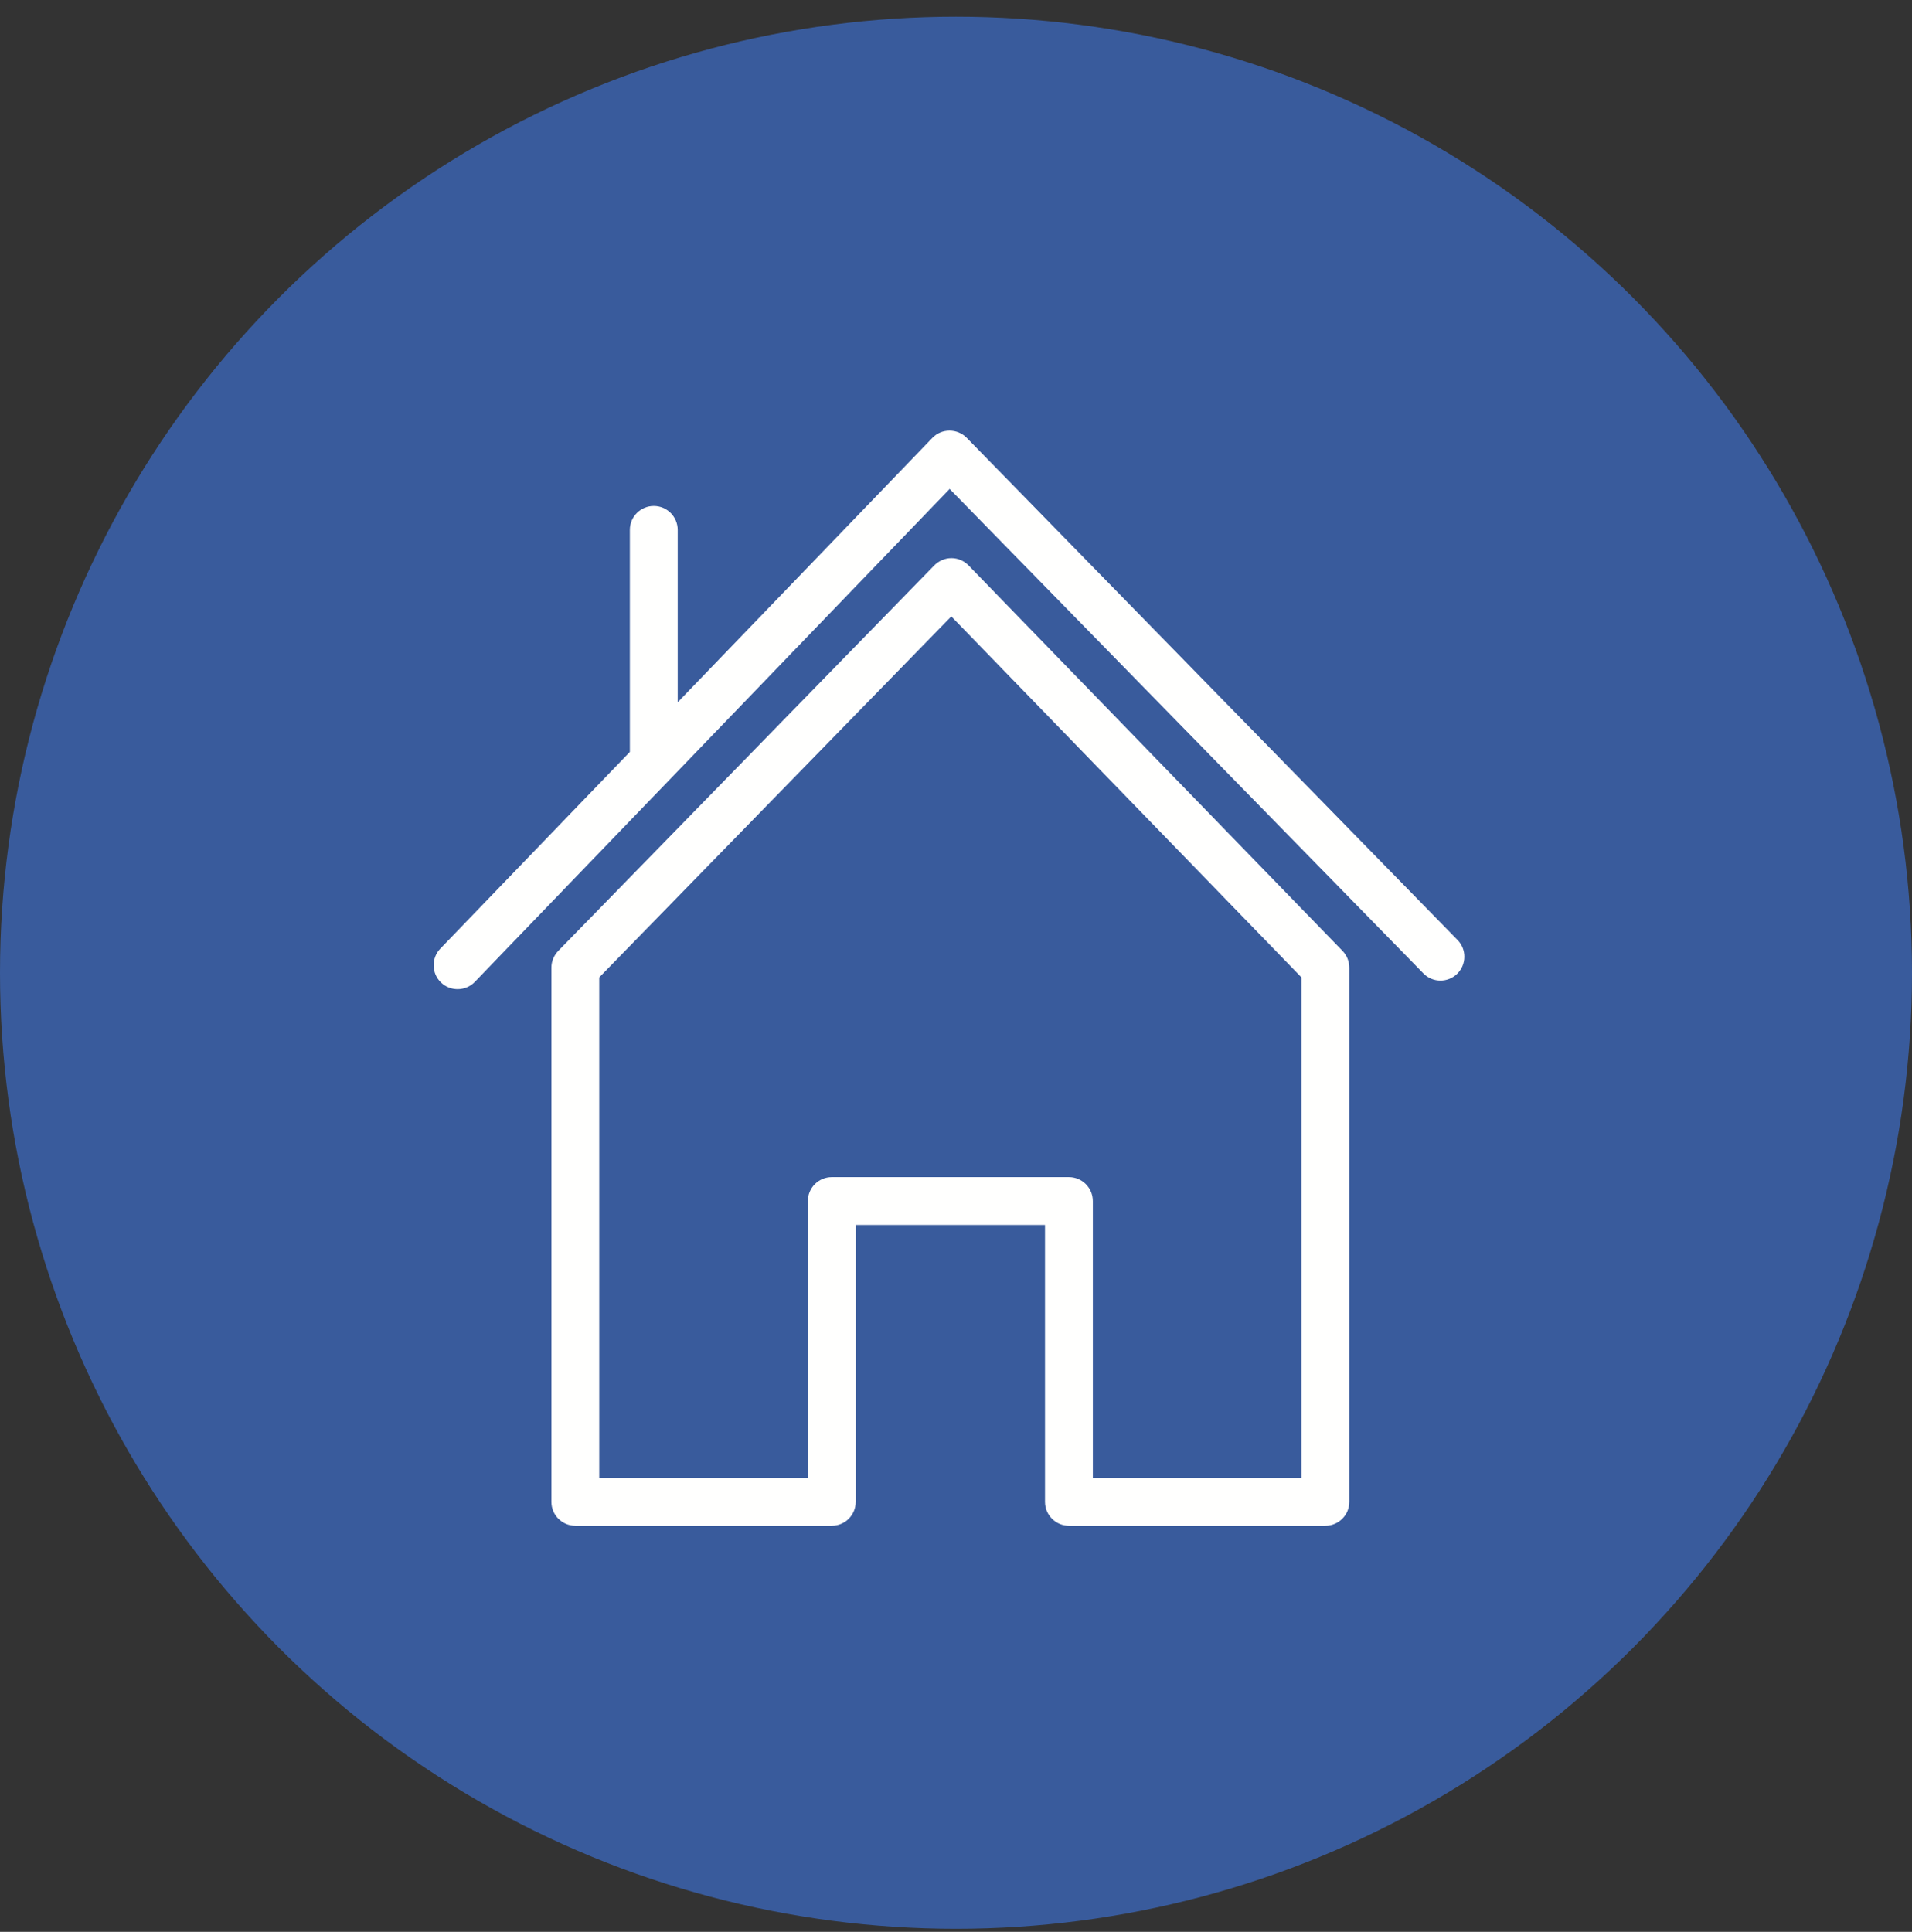
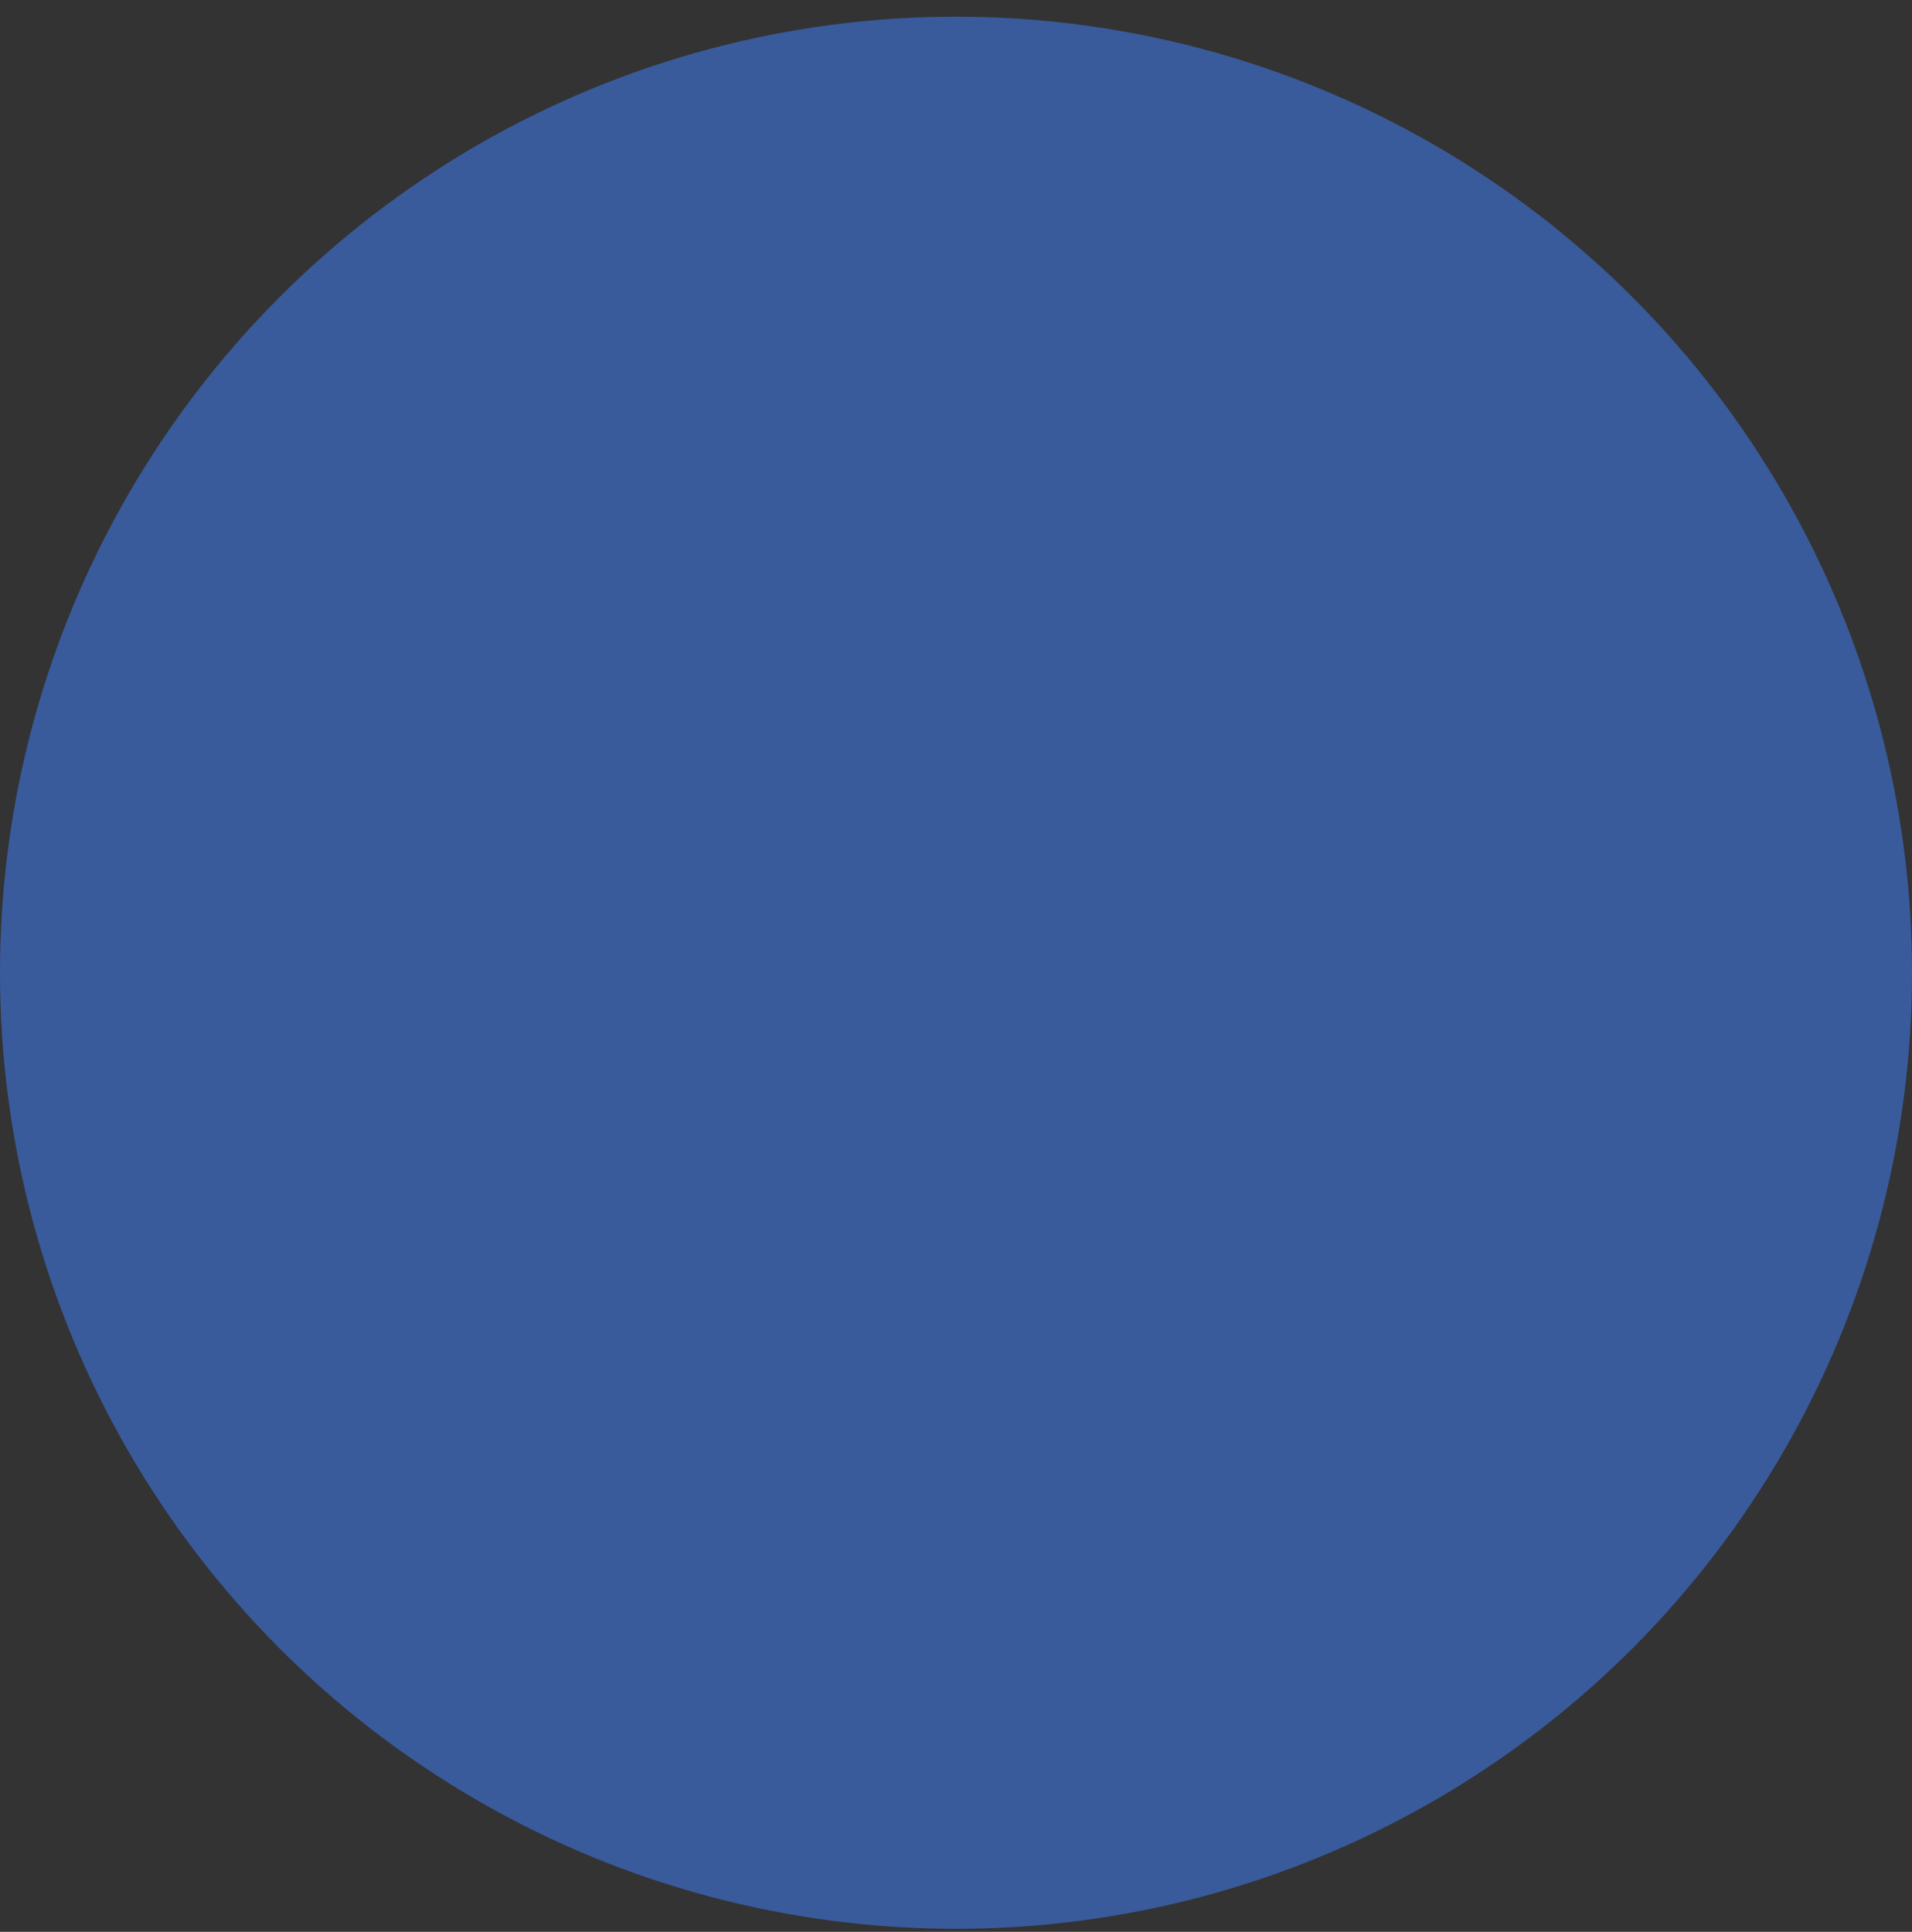
<svg xmlns="http://www.w3.org/2000/svg" width="97" height="98" viewBox="0 0 97 98" fill="none">
  <rect x="0" y="0" width="97" height="98" fill="#333333" stroke="none" />
  <circle cx="48.5" cy="49.347" r="48.5" fill="#395B9C" />
-   <path fill-rule="evenodd" clip-rule="evenodd" d="M73.928 49.398C73.448 49.868 72.676 49.859 72.21 49.378L48.178 24.803L24.089 49.81C23.851 50.058 23.531 50.179 23.215 50.179C22.909 50.179 22.608 50.068 22.37 49.839C21.89 49.378 21.875 48.606 22.336 48.126L31.954 38.144V26.881C31.954 26.211 32.498 25.667 33.167 25.667C33.837 25.667 34.381 26.211 34.381 26.881V35.625L47.3 22.216C47.528 21.978 47.839 21.847 48.169 21.847H48.174C48.499 21.847 48.815 21.978 49.043 22.211L73.943 47.684C74.414 48.16 74.404 48.932 73.928 49.398ZM66.025 74.973H55.442V60.928C55.442 60.258 54.898 59.714 54.228 59.714H42.198C41.528 59.714 40.984 60.258 40.984 60.928V74.973H30.401V49.582L48.262 31.27L66.025 49.582V74.973ZM49.136 28.682C48.907 28.449 48.597 28.313 48.267 28.313C47.941 28.313 47.626 28.449 47.398 28.682L28.318 48.242C28.1 48.47 27.974 48.771 27.974 49.087V76.186C27.974 76.856 28.517 77.4 29.187 77.4H42.198C42.873 77.4 43.412 76.856 43.412 76.186V62.142H53.015V76.186C53.015 76.856 53.558 77.4 54.228 77.4H67.239C67.909 77.4 68.453 76.856 68.453 76.186V49.087C68.453 48.776 68.332 48.47 68.113 48.242L49.136 28.682Z" fill="#FFFFFE" />
</svg>